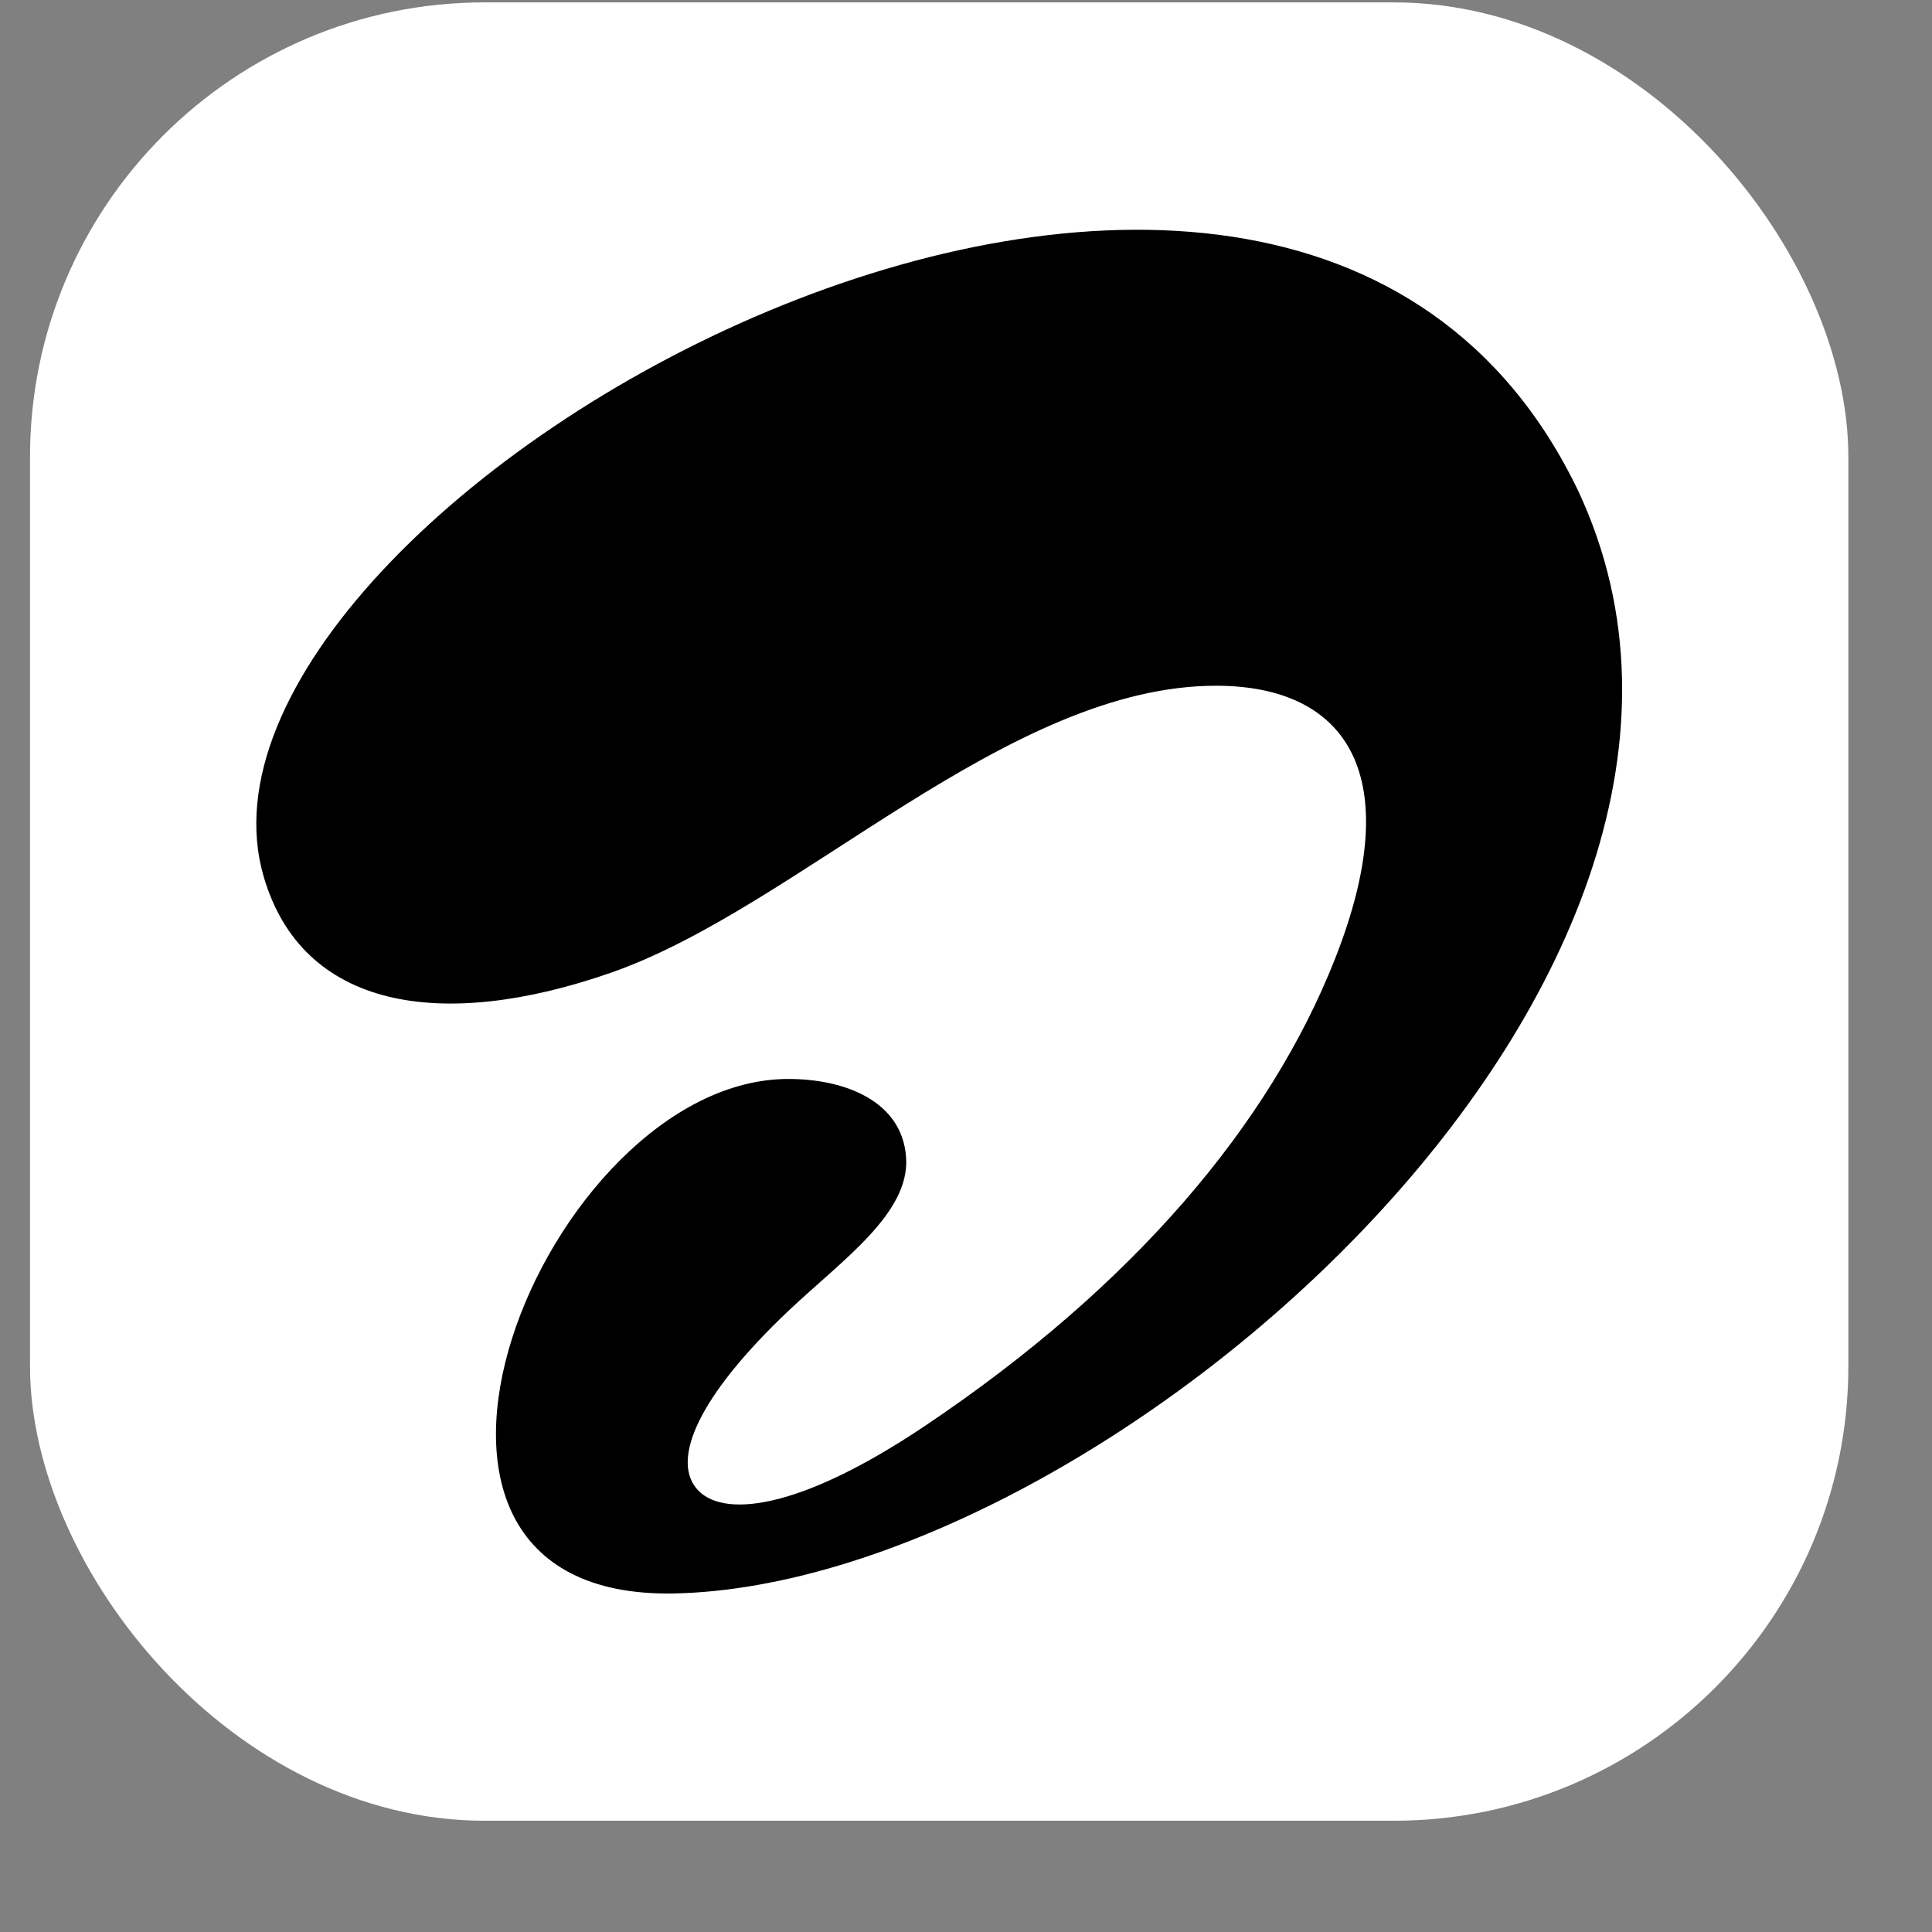
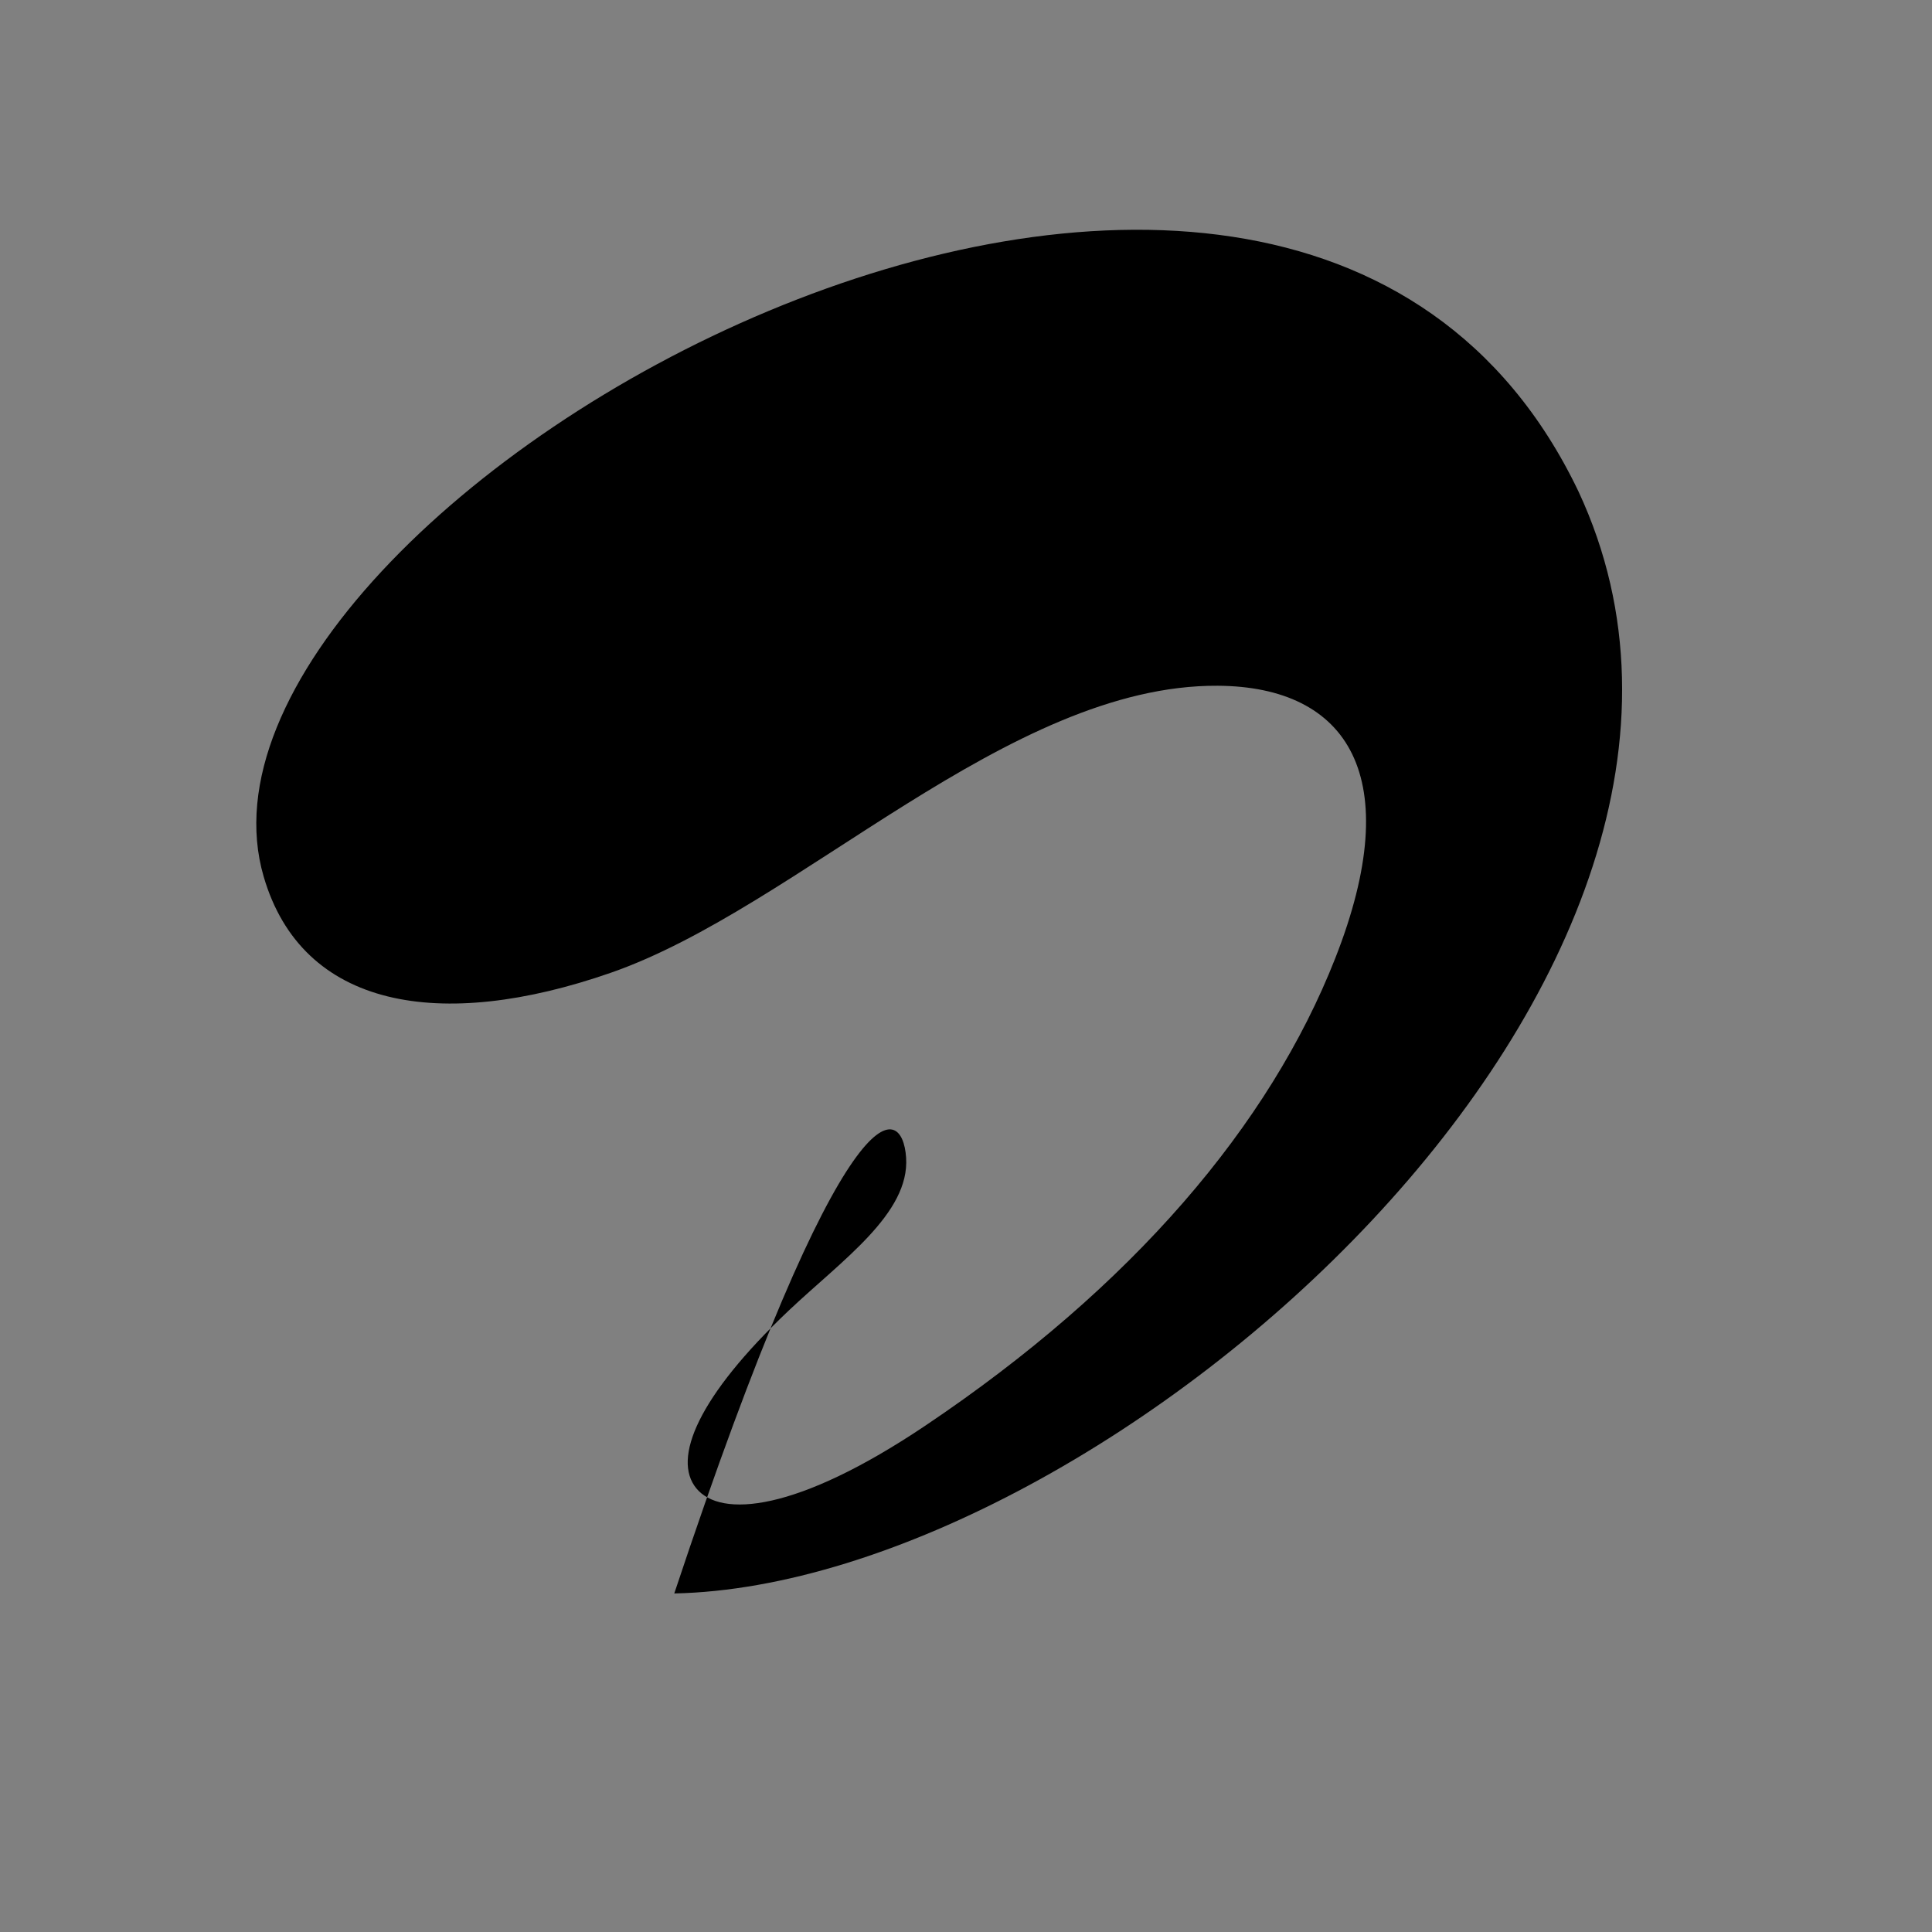
<svg xmlns="http://www.w3.org/2000/svg" width="17" height="17" viewBox="0 0 17 17" fill="none">
  <rect x="0" y="0" width="17" height="17" fill="#808080" stroke="none" />
-   <rect x="0.264" y="0.021" width="16" height="16" rx="4" fill="white" />
-   <path d="M11.749 8.432C12.378 6.834 11.863 6.041 10.715 6.034C8.872 6.023 7.024 7.985 5.376 8.559C3.872 9.083 2.658 8.873 2.32 7.713C1.363 4.433 11.273 -1.152 13.89 4.326C15.871 8.576 9.714 13.944 5.933 14.021C2.92 14.082 4.803 9.487 6.941 9.494C7.439 9.495 7.94 9.691 7.973 10.186C8.006 10.678 7.407 11.09 6.938 11.534C6.143 12.287 5.913 12.835 6.127 13.096C6.341 13.357 7.009 13.306 8.143 12.544C9.964 11.321 11.172 9.901 11.749 8.432H11.749Z" fill="black" />
+   <path d="M11.749 8.432C12.378 6.834 11.863 6.041 10.715 6.034C8.872 6.023 7.024 7.985 5.376 8.559C3.872 9.083 2.658 8.873 2.32 7.713C1.363 4.433 11.273 -1.152 13.89 4.326C15.871 8.576 9.714 13.944 5.933 14.021C7.439 9.495 7.94 9.691 7.973 10.186C8.006 10.678 7.407 11.09 6.938 11.534C6.143 12.287 5.913 12.835 6.127 13.096C6.341 13.357 7.009 13.306 8.143 12.544C9.964 11.321 11.172 9.901 11.749 8.432H11.749Z" fill="black" />
</svg>